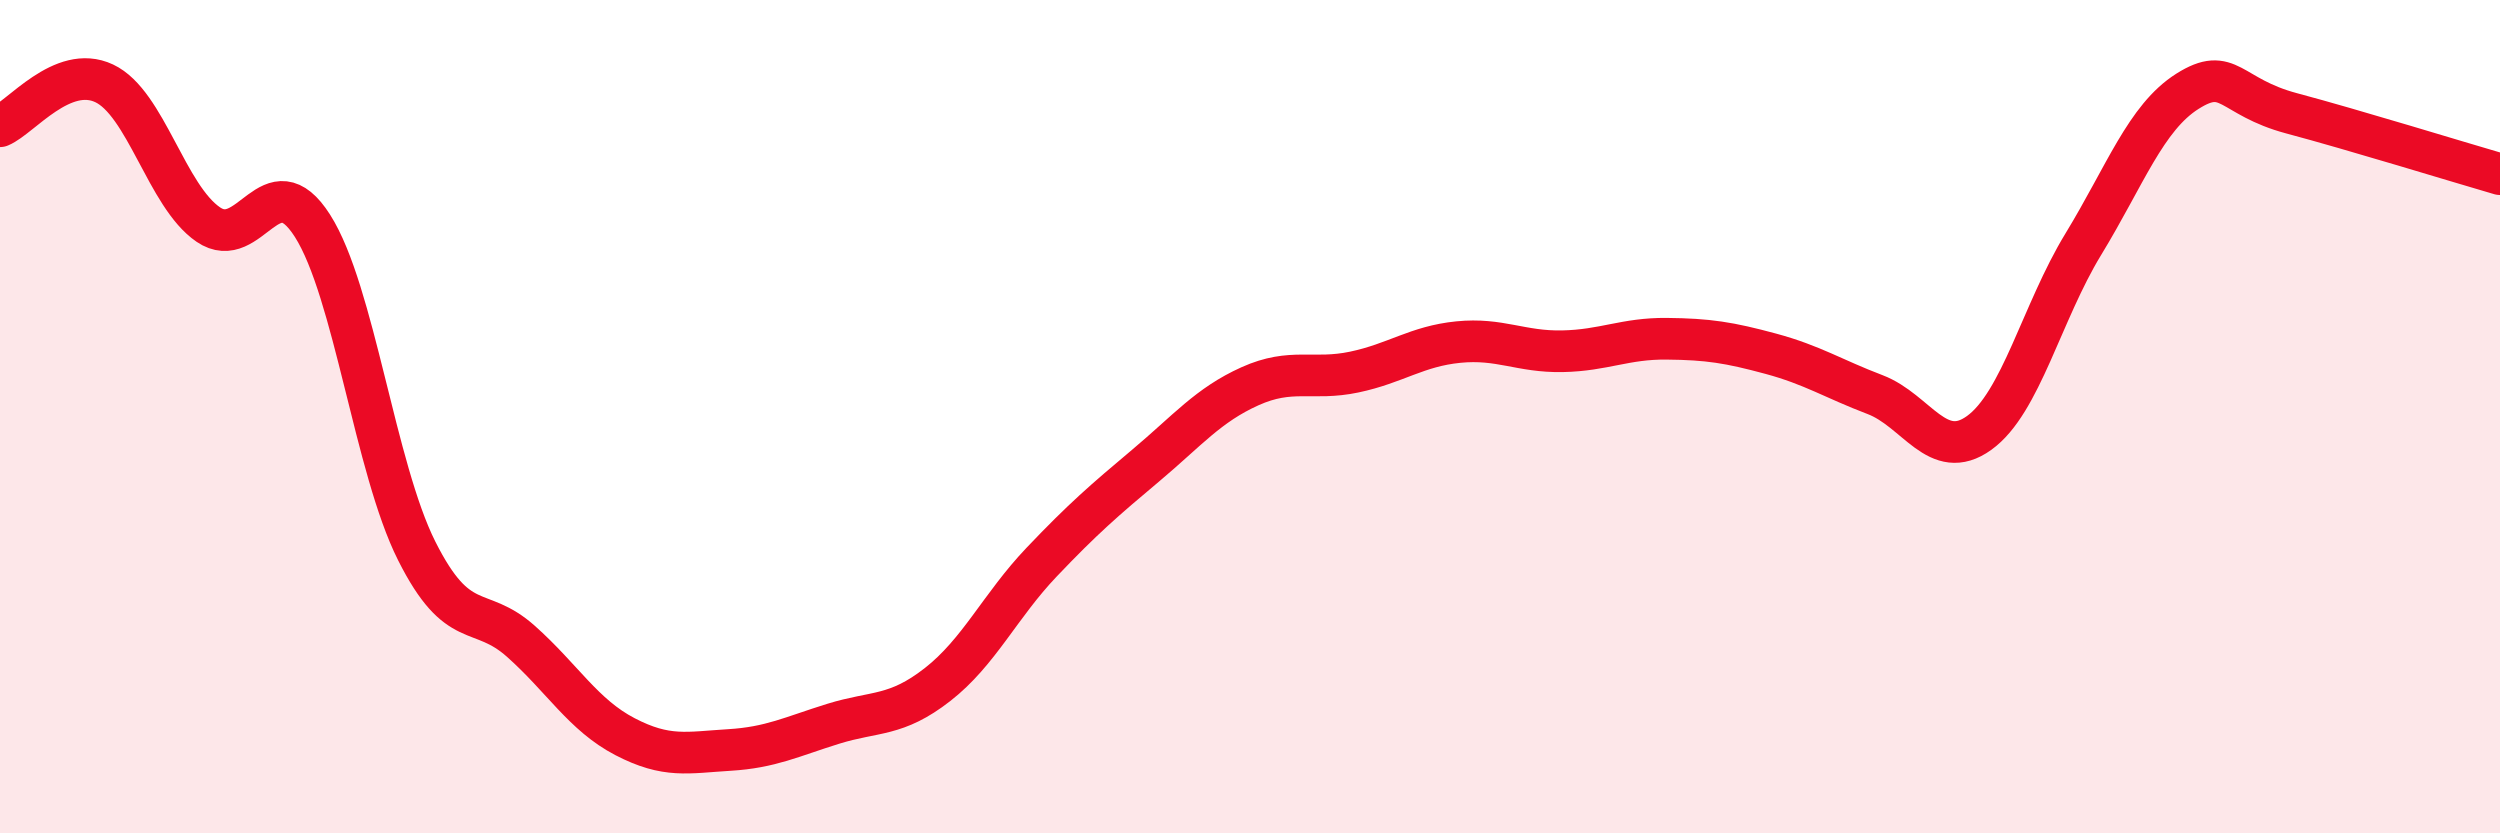
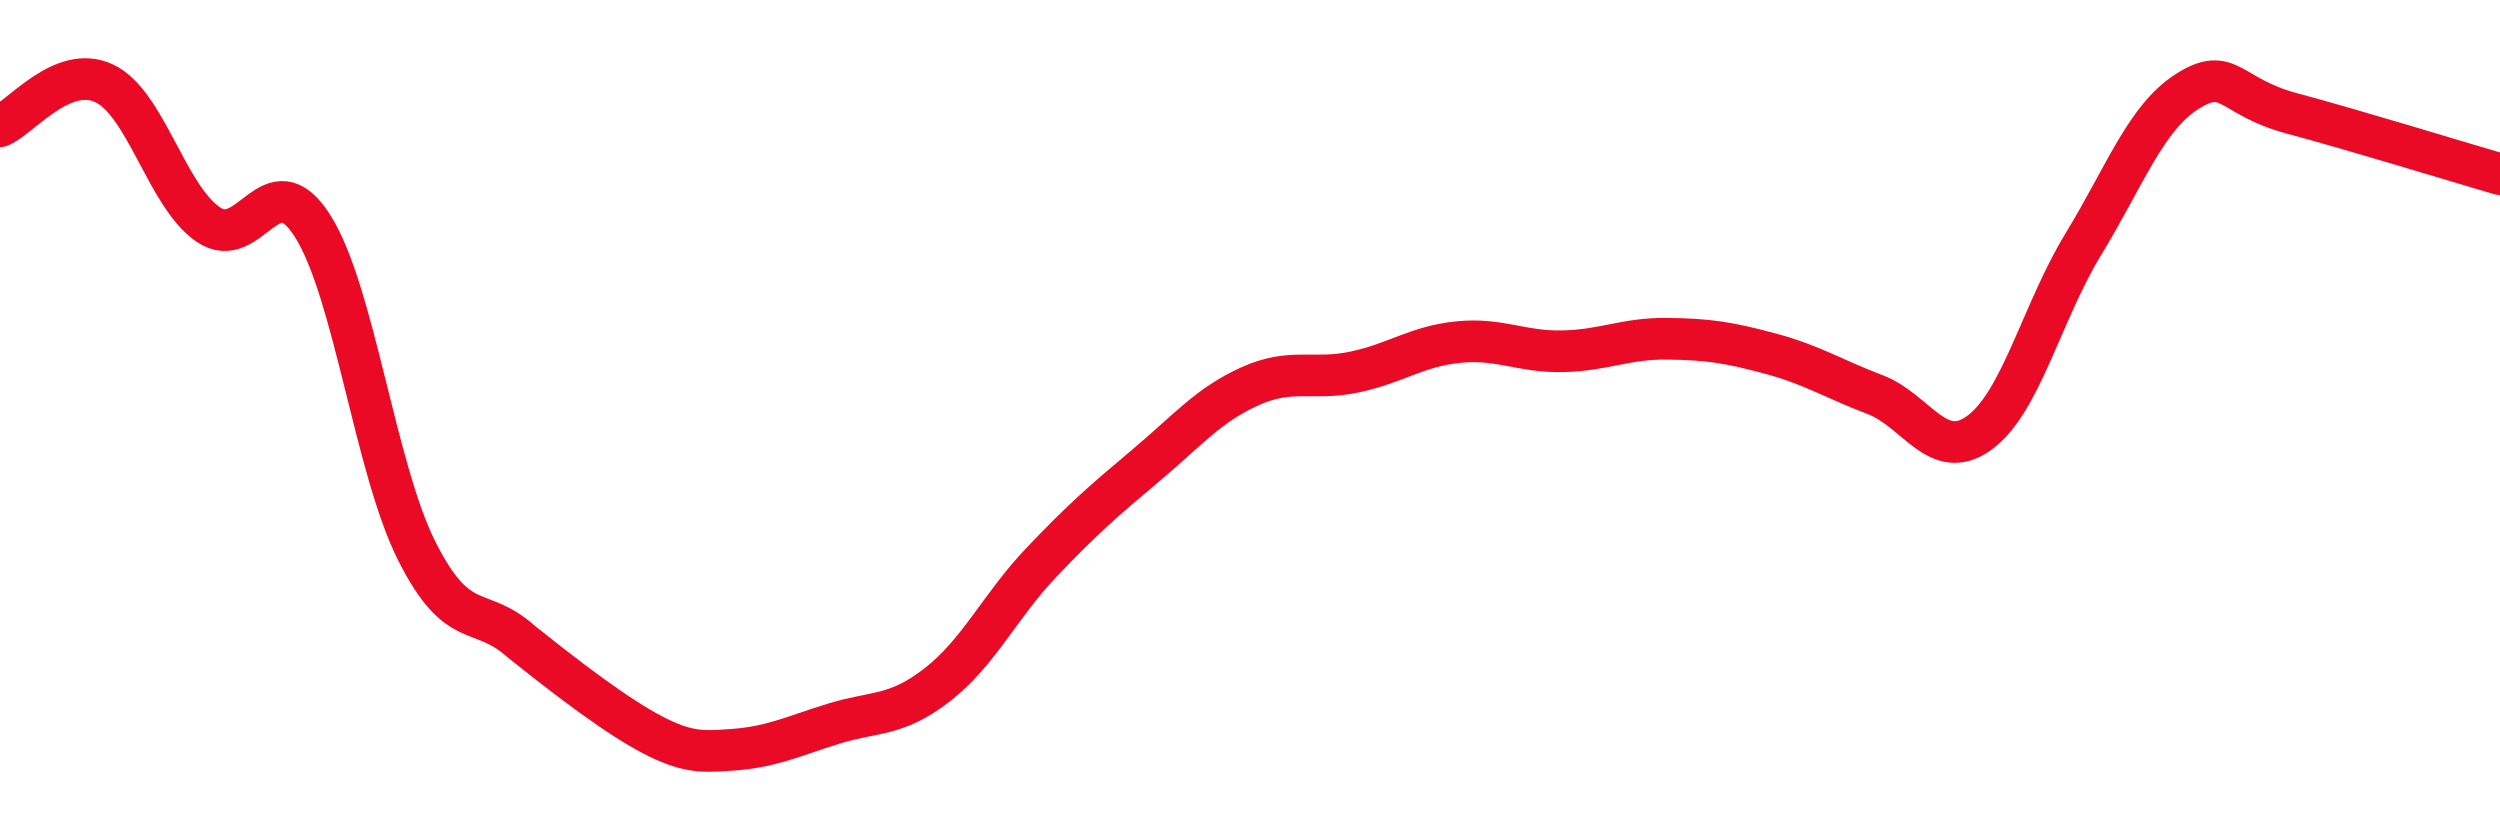
<svg xmlns="http://www.w3.org/2000/svg" width="60" height="20" viewBox="0 0 60 20">
-   <path d="M 0,3.03 C 0.5,2.82 1.5,1.53 2.5,2 C 3.5,2.47 4,4.71 5,5.39 C 6,6.07 6.5,3.85 7.5,5.42 C 8.5,6.99 9,11.23 10,13.22 C 11,15.21 11.5,14.5 12.5,15.39 C 13.5,16.28 14,17.16 15,17.68 C 16,18.2 16.5,18.06 17.5,18 C 18.5,17.94 19,17.68 20,17.37 C 21,17.06 21.5,17.21 22.5,16.43 C 23.5,15.65 24,14.54 25,13.49 C 26,12.44 26.5,12.01 27.5,11.17 C 28.5,10.33 29,9.72 30,9.27 C 31,8.82 31.5,9.14 32.5,8.93 C 33.5,8.72 34,8.31 35,8.21 C 36,8.11 36.5,8.45 37.5,8.43 C 38.5,8.41 39,8.12 40,8.13 C 41,8.14 41.5,8.22 42.5,8.49 C 43.5,8.76 44,9.09 45,9.47 C 46,9.85 46.5,11.11 47.5,10.39 C 48.5,9.67 49,7.5 50,5.86 C 51,4.22 51.5,2.82 52.5,2.19 C 53.5,1.56 53.5,2.32 55,2.72 C 56.5,3.12 59,3.89 60,4.18L60 20L0 20Z" fill="#EB0A25" opacity="0.1" stroke-linecap="round" stroke-linejoin="round" />
-   <path d="M 0,3.03 C 0.5,2.82 1.5,1.53 2.5,2 C 3.5,2.47 4,4.71 5,5.39 C 6,6.07 6.5,3.85 7.5,5.42 C 8.5,6.99 9,11.23 10,13.22 C 11,15.21 11.5,14.5 12.5,15.39 C 13.5,16.28 14,17.16 15,17.68 C 16,18.2 16.5,18.06 17.5,18 C 18.5,17.94 19,17.68 20,17.37 C 21,17.06 21.5,17.21 22.5,16.43 C 23.5,15.65 24,14.54 25,13.49 C 26,12.44 26.5,12.01 27.5,11.17 C 28.5,10.33 29,9.72 30,9.27 C 31,8.82 31.5,9.14 32.5,8.93 C 33.5,8.72 34,8.31 35,8.21 C 36,8.11 36.5,8.45 37.5,8.43 C 38.5,8.41 39,8.12 40,8.13 C 41,8.14 41.5,8.22 42.5,8.49 C 43.5,8.76 44,9.09 45,9.47 C 46,9.85 46.5,11.11 47.5,10.39 C 48.5,9.67 49,7.5 50,5.86 C 51,4.22 51.5,2.82 52.5,2.19 C 53.5,1.56 53.5,2.32 55,2.72 C 56.5,3.12 59,3.89 60,4.18" stroke="#EB0A25" stroke-width="1" fill="none" stroke-linecap="round" stroke-linejoin="round" />
+   <path d="M 0,3.03 C 0.5,2.82 1.5,1.53 2.5,2 C 3.5,2.47 4,4.71 5,5.39 C 6,6.07 6.5,3.85 7.5,5.42 C 8.5,6.99 9,11.23 10,13.22 C 11,15.21 11.5,14.5 12.5,15.39 C 16,18.2 16.5,18.06 17.5,18 C 18.5,17.94 19,17.68 20,17.37 C 21,17.06 21.5,17.21 22.5,16.43 C 23.5,15.65 24,14.54 25,13.49 C 26,12.44 26.5,12.01 27.5,11.17 C 28.5,10.33 29,9.72 30,9.27 C 31,8.82 31.5,9.14 32.5,8.93 C 33.5,8.72 34,8.31 35,8.21 C 36,8.11 36.5,8.45 37.5,8.43 C 38.5,8.41 39,8.12 40,8.13 C 41,8.14 41.5,8.22 42.5,8.49 C 43.5,8.76 44,9.09 45,9.47 C 46,9.85 46.5,11.11 47.5,10.39 C 48.5,9.67 49,7.5 50,5.86 C 51,4.22 51.5,2.82 52.5,2.19 C 53.5,1.56 53.5,2.32 55,2.72 C 56.5,3.12 59,3.89 60,4.18" stroke="#EB0A25" stroke-width="1" fill="none" stroke-linecap="round" stroke-linejoin="round" />
</svg>